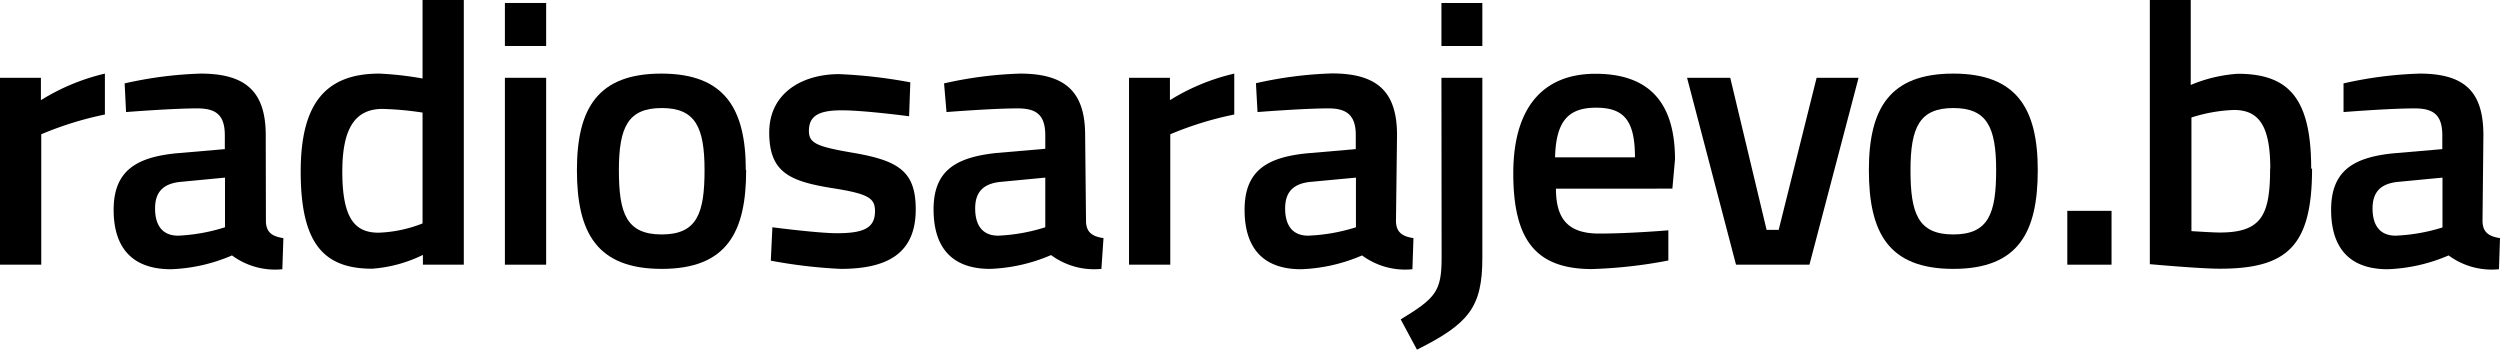
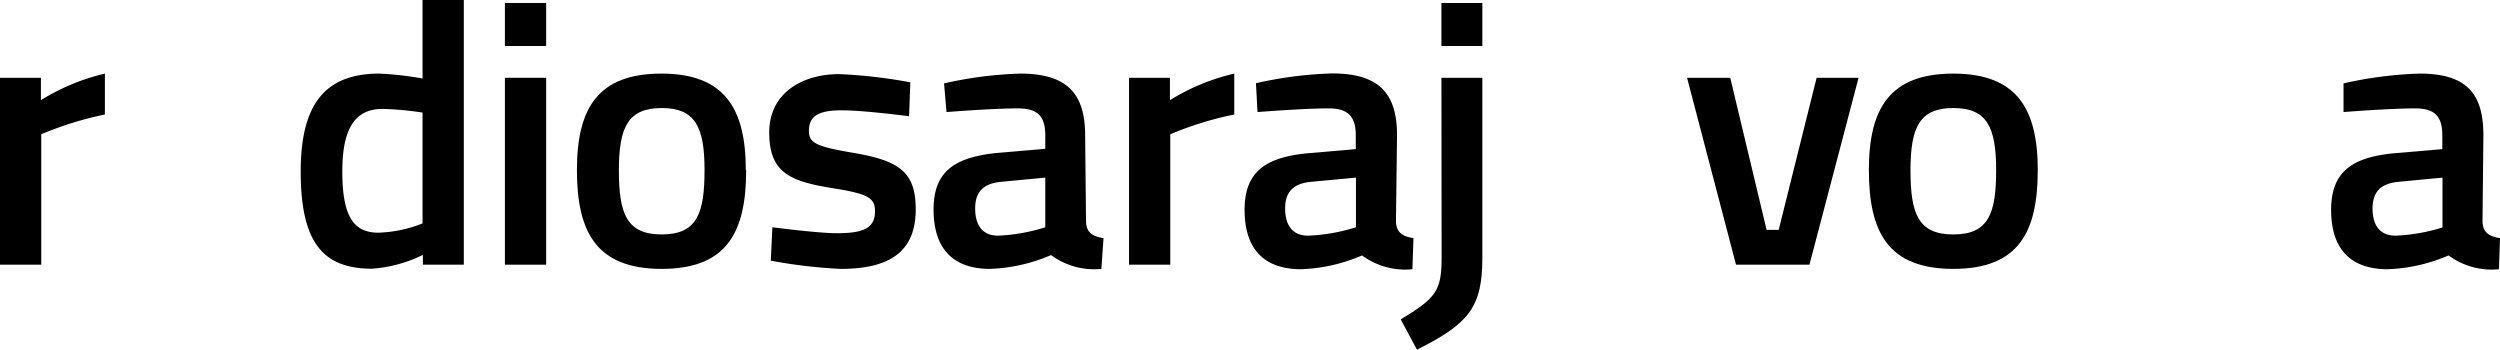
<svg xmlns="http://www.w3.org/2000/svg" viewBox="0 0 143 20">
  <title>Asset 1</title>
  <g id="Layer_2" data-name="Layer 2">
    <g id="Layer_1-2" data-name="Layer 1">
      <g id="Layer_2-2" data-name="Layer 2">
        <g id="Layer_1-2-2" data-name="Layer 1-2">
          <g id="logo-main-menu">
            <g id="Group-6">
              <path id="Fill-5" d="M0,4.45H2.34V5.73A12.17,12.17,0,0,1,6,4.21V6.55A19.29,19.29,0,0,0,2.36,7.68v7.46H0Z" />
-               <path id="Fill-7" d="M10.36,10.4c-1,.09-1.49.56-1.49,1.52s.41,1.56,1.32,1.56A10.38,10.38,0,0,0,12.87,13V10.16Zm4.85,2.22c0,.64.32.9,1,1l-.06,1.78a4.15,4.15,0,0,1-2.88-.79,9.65,9.65,0,0,1-3.49.79c-2.19,0-3.28-1.2-3.28-3.4s1.26-3,3.57-3.23l2.79-.24V7.74c0-1.18-.52-1.54-1.58-1.54-1.45,0-4.07.21-4.07.21L7.13,4.77a22.6,22.6,0,0,1,4.35-.56c2.64,0,3.72,1.09,3.72,3.53Z" />
              <path id="Fill-9" d="M24.17,12.77V6.44a17.82,17.82,0,0,0-2.29-.21c-1.6,0-2.3,1.16-2.3,3.59,0,2.74.76,3.49,2.08,3.49a7.55,7.55,0,0,0,2.51-.53Zm2.36,2.37H24.19v-.56a7.88,7.88,0,0,1-2.9.79c-2.77,0-4.09-1.43-4.09-5.56,0-3.87,1.41-5.6,4.5-5.6a18.89,18.89,0,0,1,2.47.28V0h2.36Z" />
              <path id="Fill-11" d="M28.88,15.14h2.36V4.45H28.88Zm0-12.51h2.36V.17H28.88Z" />
              <path id="Fill-13" d="M40.3,9.73c0-2.48-.54-3.55-2.45-3.55S35.4,7.25,35.4,9.73s.43,3.68,2.45,3.68,2.45-1.2,2.45-3.68m2.38,0c0,3.55-1.1,5.65-4.83,5.65S33,13.28,33,9.73s1.21-5.52,4.83-5.52,4.83,2,4.83,5.52" />
              <path id="Fill-14" d="M52,6.65s-2.56-.34-3.85-.34-1.88.3-1.88,1.18c0,.71.46.9,2.58,1.26,2.6.45,3.53,1.09,3.53,3.23,0,2.5-1.6,3.4-4.29,3.4a28.78,28.78,0,0,1-4-.47L44.18,13s2.6.34,3.7.34c1.56,0,2.17-.32,2.17-1.26,0-.75-.37-1-2.51-1.33C45.16,10.36,44,9.85,44,7.58s1.9-3.34,4-3.34a28.33,28.33,0,0,1,4.07.47Z" />
              <path id="Fill-15" d="M57.27,10.4c-1,.09-1.49.56-1.49,1.52s.41,1.56,1.32,1.56A10.37,10.37,0,0,0,59.79,13V10.16Zm4.85,2.22c0,.64.32.9,1,1L63,15.38a4.15,4.15,0,0,1-2.88-.79,9.65,9.65,0,0,1-3.49.79c-2.14,0-3.23-1.18-3.23-3.4S54.66,9,57,8.75l2.79-.24V7.74c0-1.18-.52-1.54-1.58-1.54-1.45,0-4.07.21-4.07.21L54,4.77a22.6,22.6,0,0,1,4.35-.56c2.64,0,3.72,1.09,3.72,3.53Z" />
              <path id="Fill-16" d="M64.58,4.45h2.34V5.73A12.16,12.16,0,0,1,70.6,4.21V6.55a19.24,19.24,0,0,0-3.66,1.13v7.46H64.58Z" />
              <path id="Fill-17" d="M75,10.4c-1,.09-1.49.56-1.49,1.52s.41,1.56,1.32,1.56A10.37,10.37,0,0,0,77.56,13V10.16Zm4.85,2.22c0,.64.33.9,1,1l-.06,1.78a4.15,4.15,0,0,1-2.88-.79,9.65,9.65,0,0,1-3.49.79c-2.14,0-3.23-1.18-3.23-3.4s1.26-3,3.57-3.23l2.79-.24V7.74C77.56,6.57,77,6.2,76,6.2c-1.45,0-4.07.21-4.07.21l-.09-1.65a22.61,22.61,0,0,1,4.35-.56c2.64,0,3.72,1.09,3.72,3.53Z" />
              <path id="Fill-18" d="M82.45,2.63h2.34V.17H82.45Zm0,1.82h2.34V14.76c0,2.82-.78,3.76-3.74,5.24l-.93-1.73c2-1.22,2.34-1.6,2.34-3.53Z" />
-               <path id="Fill-19" d="M93.52,9c0-2.14-.65-2.84-2.23-2.84S89,6.93,88.95,9Zm1.91,4.17V14.9a27.2,27.2,0,0,1-4.37.49c-3.25,0-4.5-1.71-4.5-5.48s1.71-5.69,4.7-5.69,4.55,1.56,4.55,4.9l-.15,1.67H89c0,1.71.67,2.57,2.47,2.57s4-.19,4-.19Z" />
              <polygon id="Fill-20" points="98.97 4.45 101.05 13.15 101.74 13.15 103.91 4.45 106.31 4.45 103.5 15.14 99.3 15.14 96.5 4.45 98.97 4.45" />
              <path id="Fill-21" d="M114.18,9.73c0-2.48-.54-3.55-2.45-3.55s-2.45,1.07-2.45,3.55.43,3.68,2.45,3.68,2.45-1.2,2.45-3.68m2.38,0c0,3.55-1.1,5.65-4.83,5.65s-4.83-2.1-4.83-5.65,1.21-5.52,4.83-5.52,4.83,2,4.83,5.52" />
-               <polygon id="Fill-22" points="118.25 15.14 120.78 15.14 120.78 12.06 118.25 12.06 118.25 15.14" />
-               <path id="Fill-23" d="M129.86,9.65c0-2.42-.63-3.36-2.08-3.36a9,9,0,0,0-2.43.43v6.5s1.19.08,1.62.08c2.4,0,2.88-1,2.88-3.66m2.4,0c0,4.43-1.41,5.73-5.28,5.73-1.15,0-4-.26-4-.26V0h2.34V4.86A8.35,8.35,0,0,1,128,4.22c2.94,0,4.2,1.43,4.2,5.43" />
              <path id="Fill-24" d="M137.2,10.4c-1,.09-1.49.56-1.49,1.52s.41,1.56,1.32,1.56a10.37,10.37,0,0,0,2.68-.47V10.16Zm4.8,2.22c0,.64.33.9,1,1l-.06,1.78a4.15,4.15,0,0,1-2.88-.79,9.65,9.65,0,0,1-3.49.79c-2.14,0-3.23-1.18-3.23-3.4s1.26-3,3.57-3.23l2.79-.24V7.74c0-1.18-.52-1.54-1.58-1.54-1.45,0-4.07.21-4.07.21l0-1.64a22.61,22.61,0,0,1,4.35-.56c2.65,0,3.65,1.1,3.65,3.53Z" />
            </g>
          </g>
        </g>
      </g>
    </g>
  </g>
</svg>